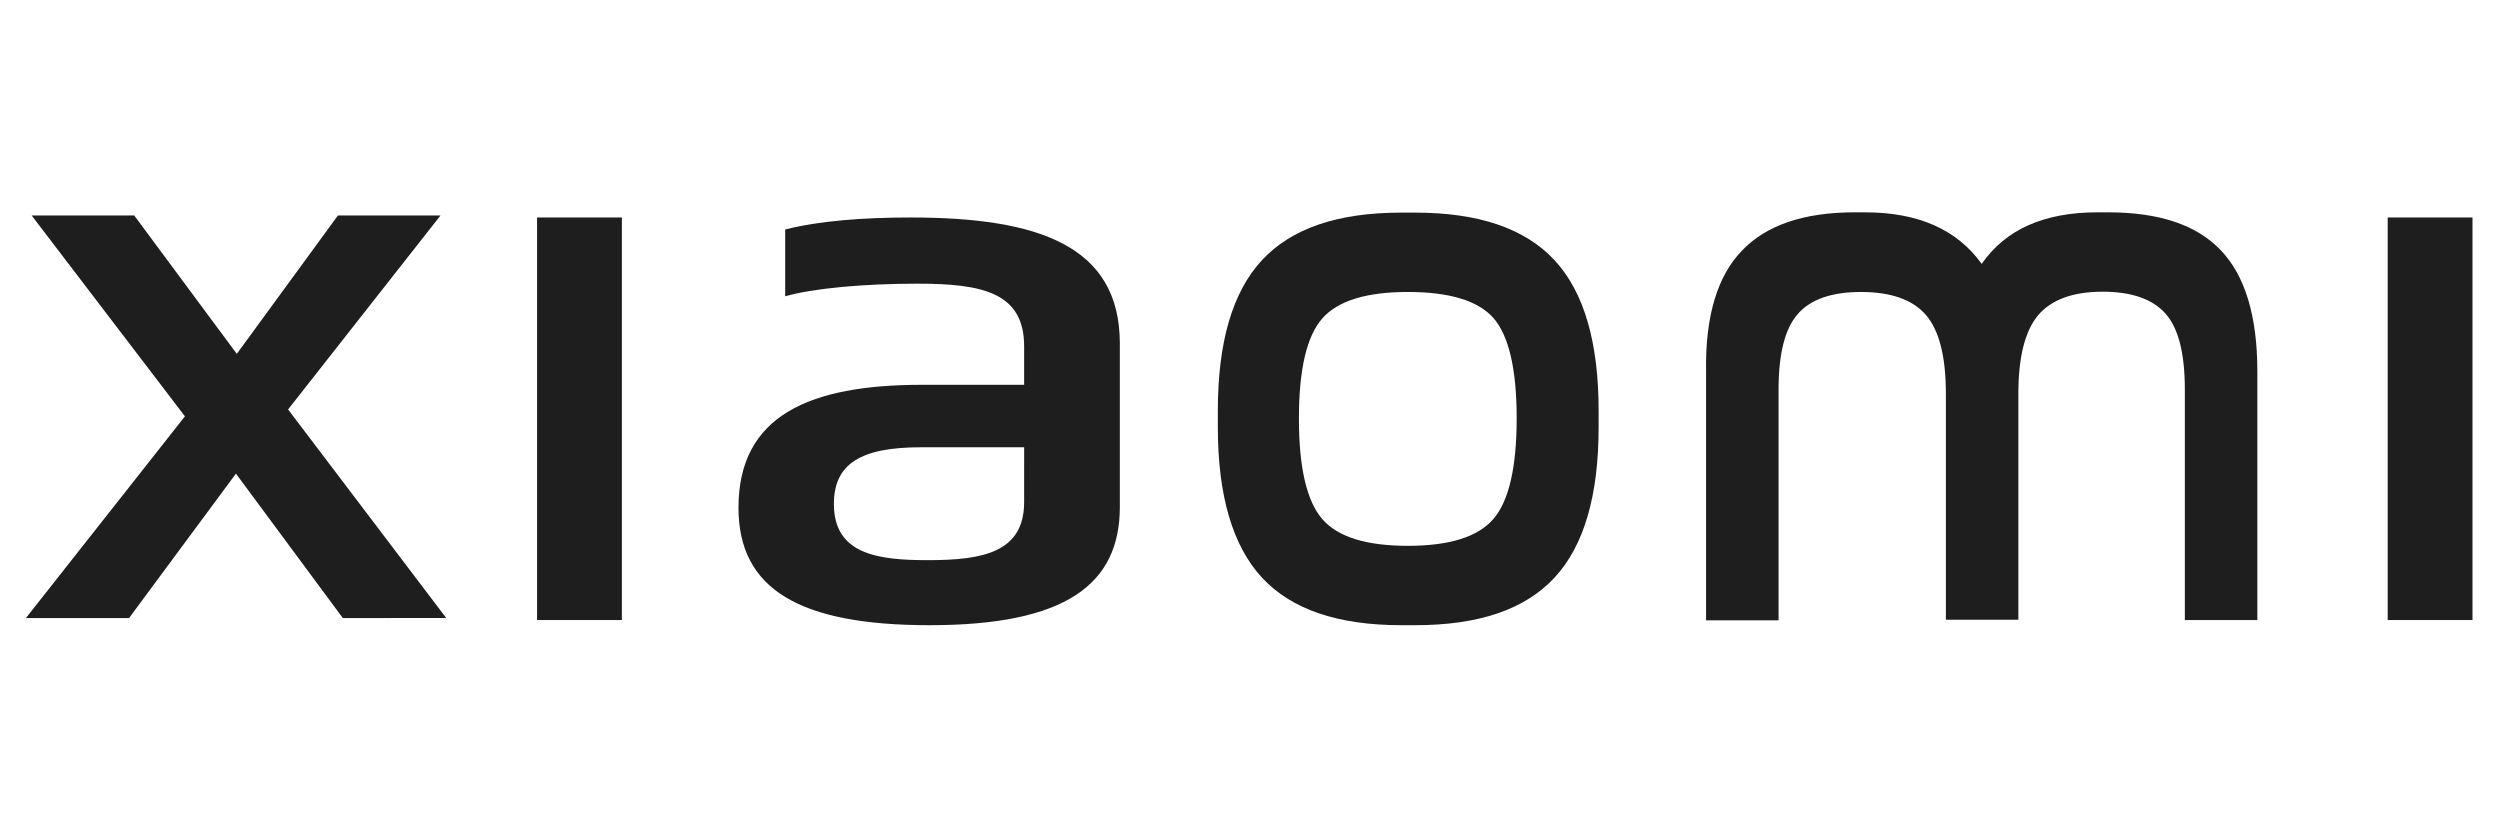
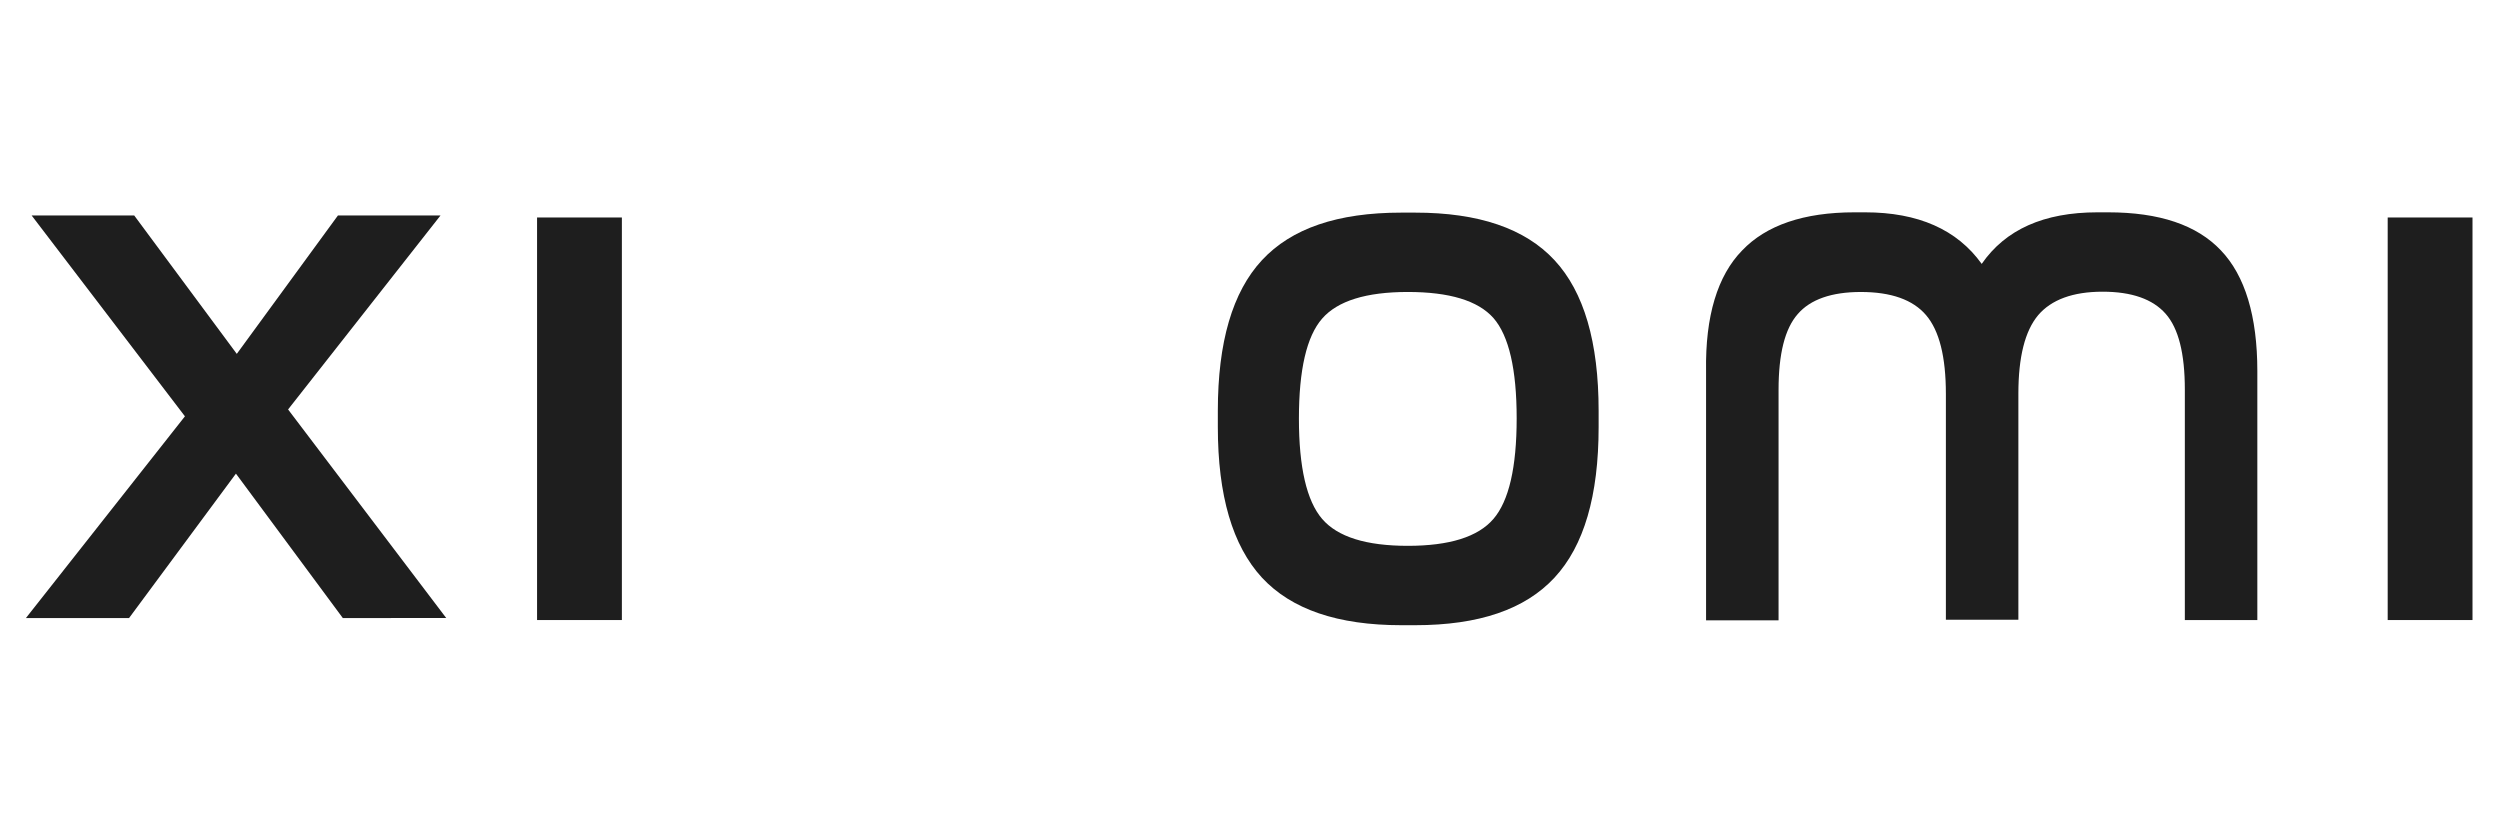
<svg xmlns="http://www.w3.org/2000/svg" version="1.1" id="Слой_1" x="0px" y="0px" viewBox="0 0 3000 1000" style="enable-background:new 0 0 3000 1000;" xml:space="preserve">
  <style type="text/css">
	.st0{fill:#1E1E1E;}
	.st1{display:none;}
	.st2{display:inline;fill:#FD6100;}
	.st3{display:inline;fill:#FFFFFF;}
</style>
  <g>
    <g id="svg_13">
      <path id="svg_7" class="st0" d="M221.92,499.59L37.97,258.57h123.09l123.09,166.07l121.37-166.07h123.09L345.7,491.34    l189.79,250.3H411.37L283.12,568.36L154.87,741.65H31.1L221.92,499.59L221.92,499.59z" />
      <path id="svg_8" class="st0" d="M644.48,260.98h101.77v483.07H644.48V260.98z" />
      <path id="svg_9" class="st0" d="M2865.23,260.98H2967v483.07h-101.77V260.98z" />
      <path id="svg_10" class="st0" d="M2090.6,300.52c28.88-30.26,73.92-45.73,134.78-45.73h12.72c63.61,0,110.37,20.63,139.94,61.89    c28.54-41.26,74.61-61.89,138.9-61.89h12.72c61.54,0,106.58,15.13,135.47,45.73c28.88,30.26,43.67,78.74,43.67,144.75v298.78    h-86.99V467.62c0-43.32-7.56-73.58-23.04-91.11s-40.57-26.47-75.64-26.47c-35.76,0-61.54,9.63-77.36,28.19    c-15.82,18.91-23.72,50.2-23.72,94.21v271.28h-86.99V472.78c0-44.7-7.91-75.98-23.72-94.55c-15.82-18.57-41.95-27.85-78.39-27.85    c-35.07,0-60.51,8.94-75.64,26.47c-15.47,17.53-23.04,47.79-23.04,91.11V744.4h-86.99V445.27    C2046.24,379.26,2061.03,330.78,2090.6,300.52" />
      <path id="svg_11" class="st0" d="M1586.55,622.68c18.57,21.66,52.95,32.32,102.8,32.32c49.85,0,84.24-10.66,102.8-32.32    c18.57-21.66,27.85-61.89,27.85-120.68s-9.28-99.02-27.85-120.34c-18.57-20.97-52.95-31.29-102.8-31.29    c-49.85,0-84.24,10.66-102.8,31.98c-18.57,21.32-27.85,61.2-27.85,119.99C1558.7,560.79,1567.99,601.02,1586.55,622.68     M1461.4,512.32v-19.25c0-82.52,17.54-142.69,52.95-180.85s90.77-57.07,167.1-57.07h16.85c75.98,0,131.68,18.91,167.1,57.07    s52.95,98.33,52.95,180.85v19.25c0,82.52-17.54,142.69-52.95,180.85c-35.41,38.16-90.77,57.07-167.1,57.07h-16.85    c-75.98,0-131.68-18.91-167.1-57.07C1478.94,654.66,1461.4,594.49,1461.4,512.32" />
-       <path id="svg_12" class="st0" d="M1228.98,536.73H1105.2c-72.55,0-104.52,19.94-104.52,68.08c0,60.17,52.26,67.39,112.77,67.39    c66.7,0,115.52-9.63,115.52-69.8C1228.98,602.74,1228.98,536.73,1228.98,536.73z M1343.81,608.24c0,92.83-64.64,142-228.3,142    c-155.75,0-229.33-42.98-229.33-140.97c0-111.05,85.96-147.5,220.05-147.5h122.74V415.7c0-64.29-49.17-75.3-127.9-75.3    c-64.64,0-124.81,5.5-158.85,15.13v-80.11c39.88-10.31,93.18-14.44,150.59-14.44c153.69,0,250.99,34.04,250.99,151.28    L1343.81,608.24L1343.81,608.24z" />
    </g>
    <g id="svg_14" class="st1">
-       <path id="svg_3" class="st2" d="M-589.16,999.86h-277.81c-206.64,0-374.08-161.6-374.08-361.01V335.59    c0-199.76,167.44-361.36,374.08-361.36h277.81c206.64,0,374.08,161.6,374.08,361.36v303.25    C-215.42,838.26-382.86,999.86-589.16,999.86" />
-       <path id="svg_4" class="st3" d="M-1050.57,286.42v401.24h100.4V372.38c67.05,0.34,134.09-0.69,201.14,0.34    c38.51-1.72,71.17,33.35,70.48,71.17c1.03,81.14,0,162.63,0.34,243.77h100.4c0-93.18,0-186.01,0-279.18    c4.81-65.67-57.07-123.43-121.37-121.71C-816.08,286.08-933.32,286.77-1050.57,286.42" />
-       <path id="svg_5" class="st3" d="M-506.3,687.66h100.4V286.42h-100.4V687.66z" />
      <path id="svg_6" class="st3" d="M-864.22,687.66h100.4V444.24h-100.4V687.66z" />
    </g>
  </g>
</svg>